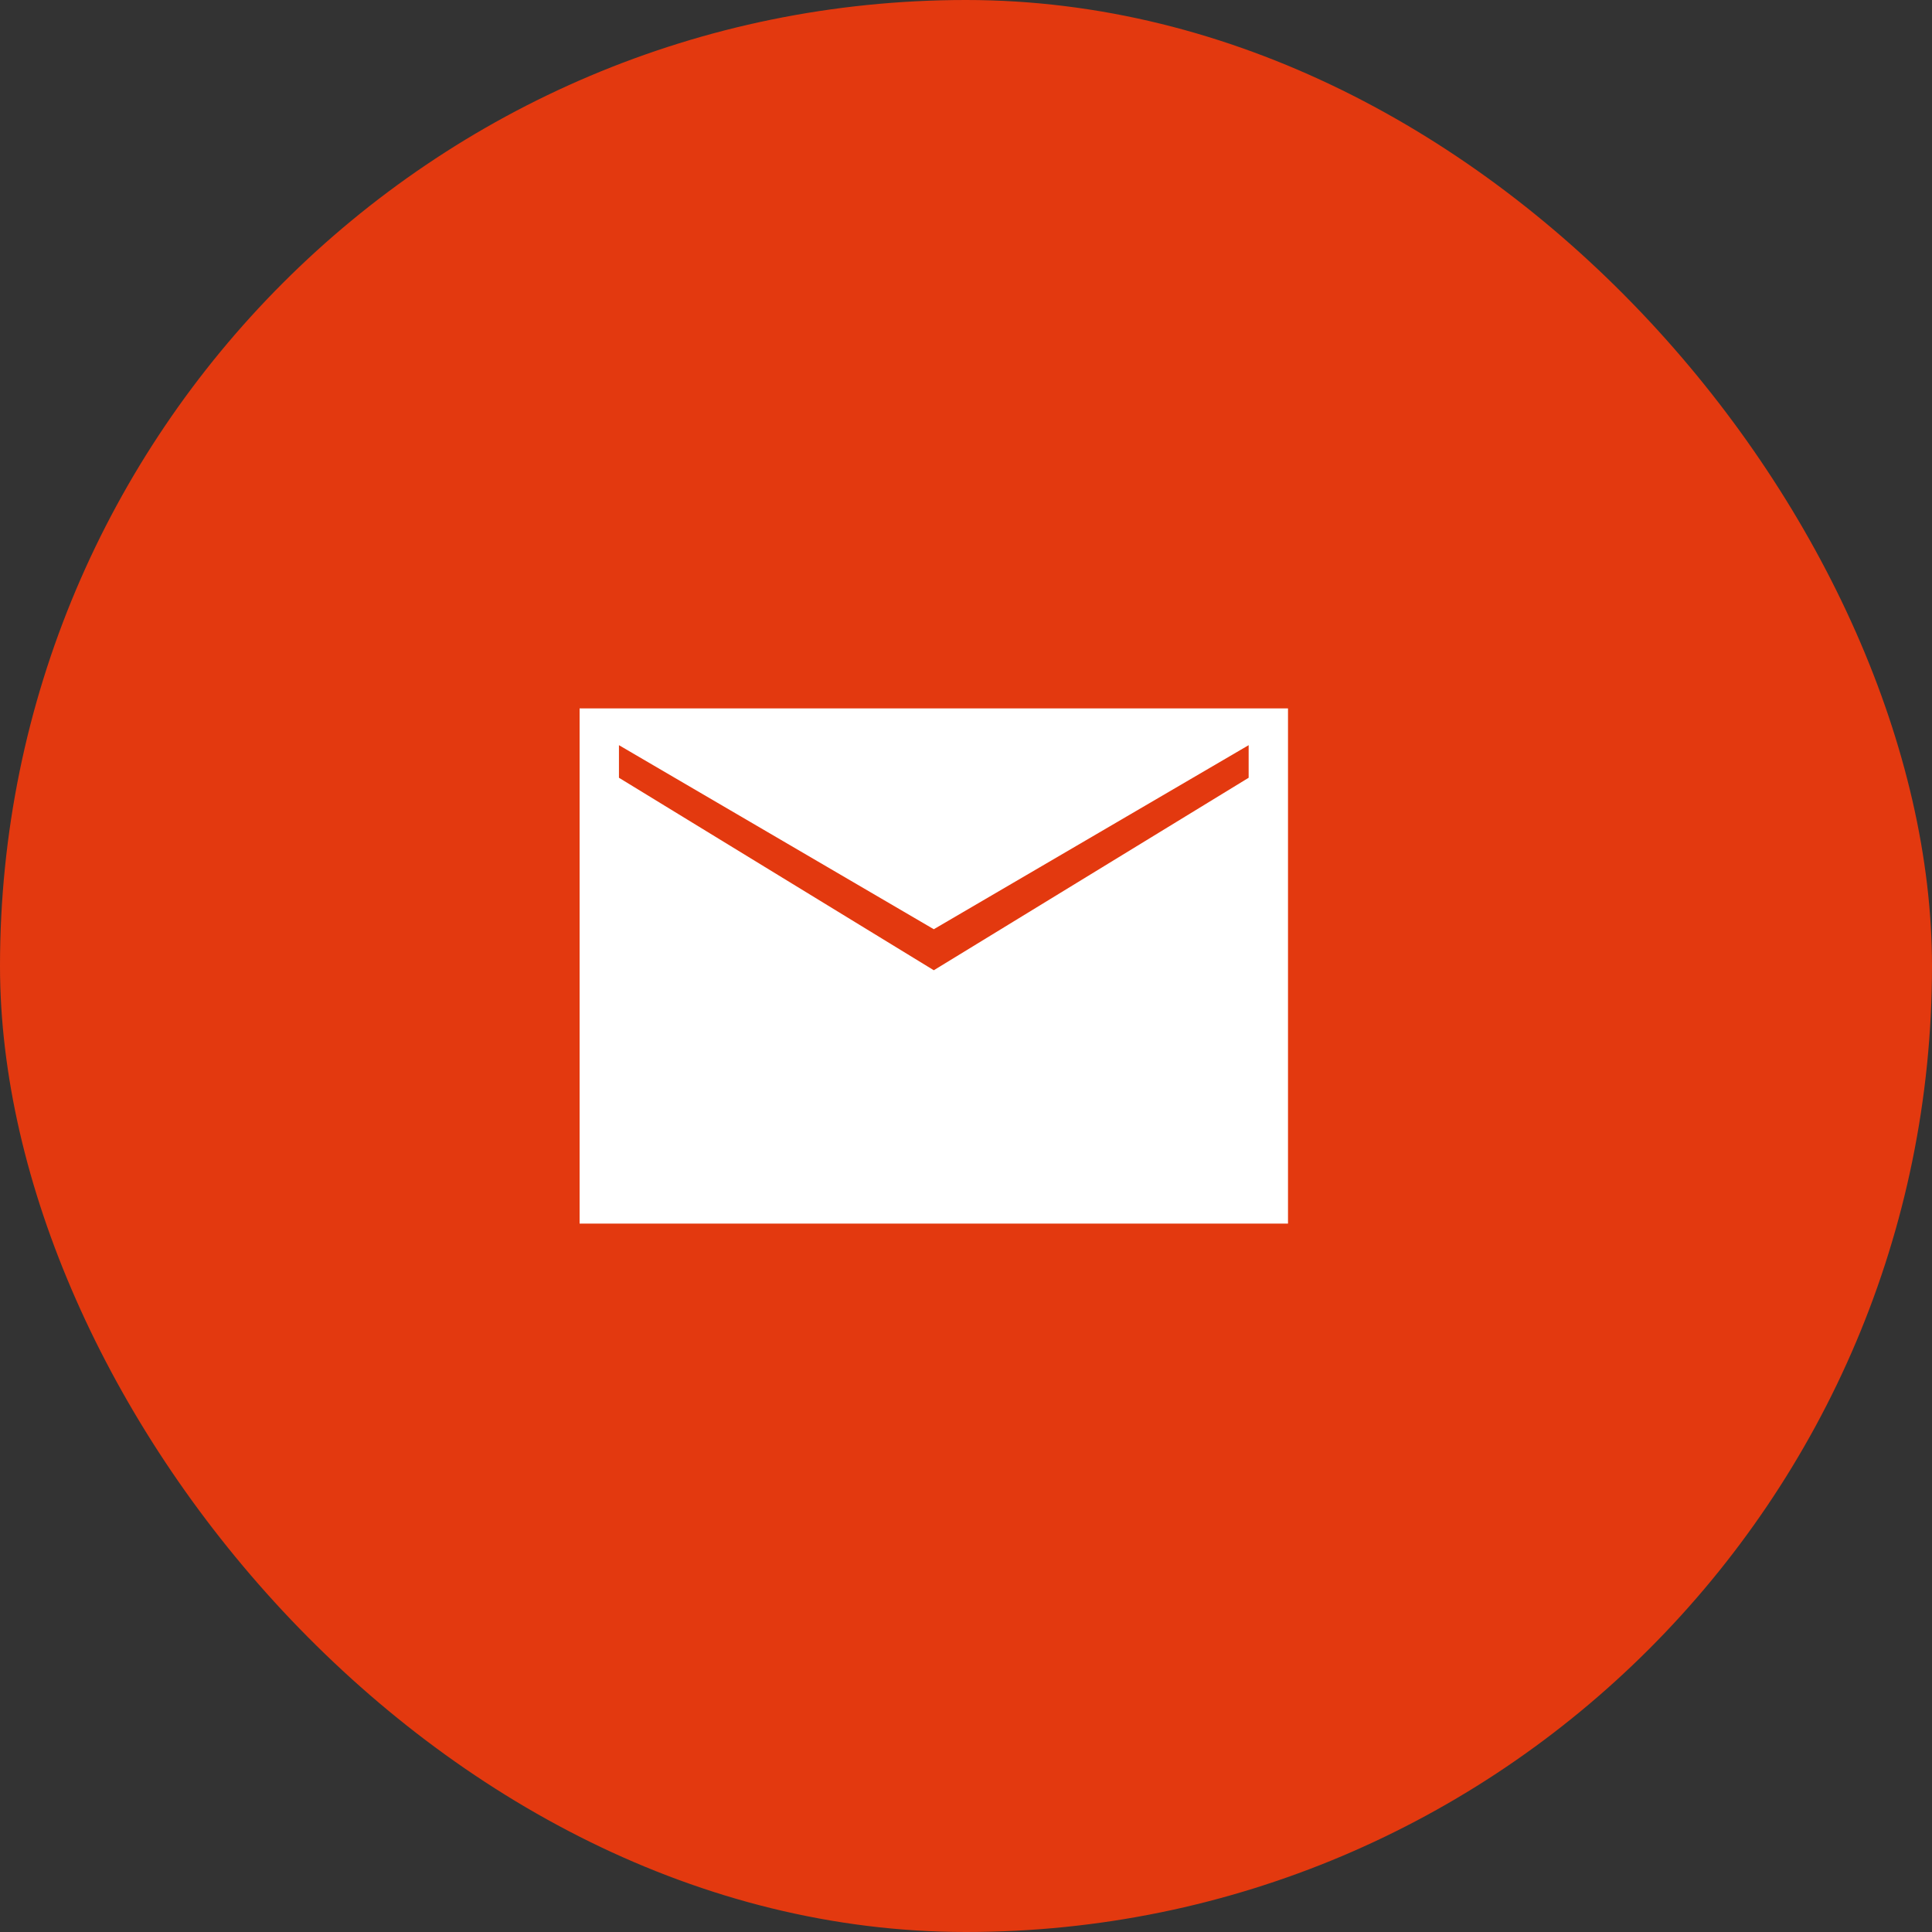
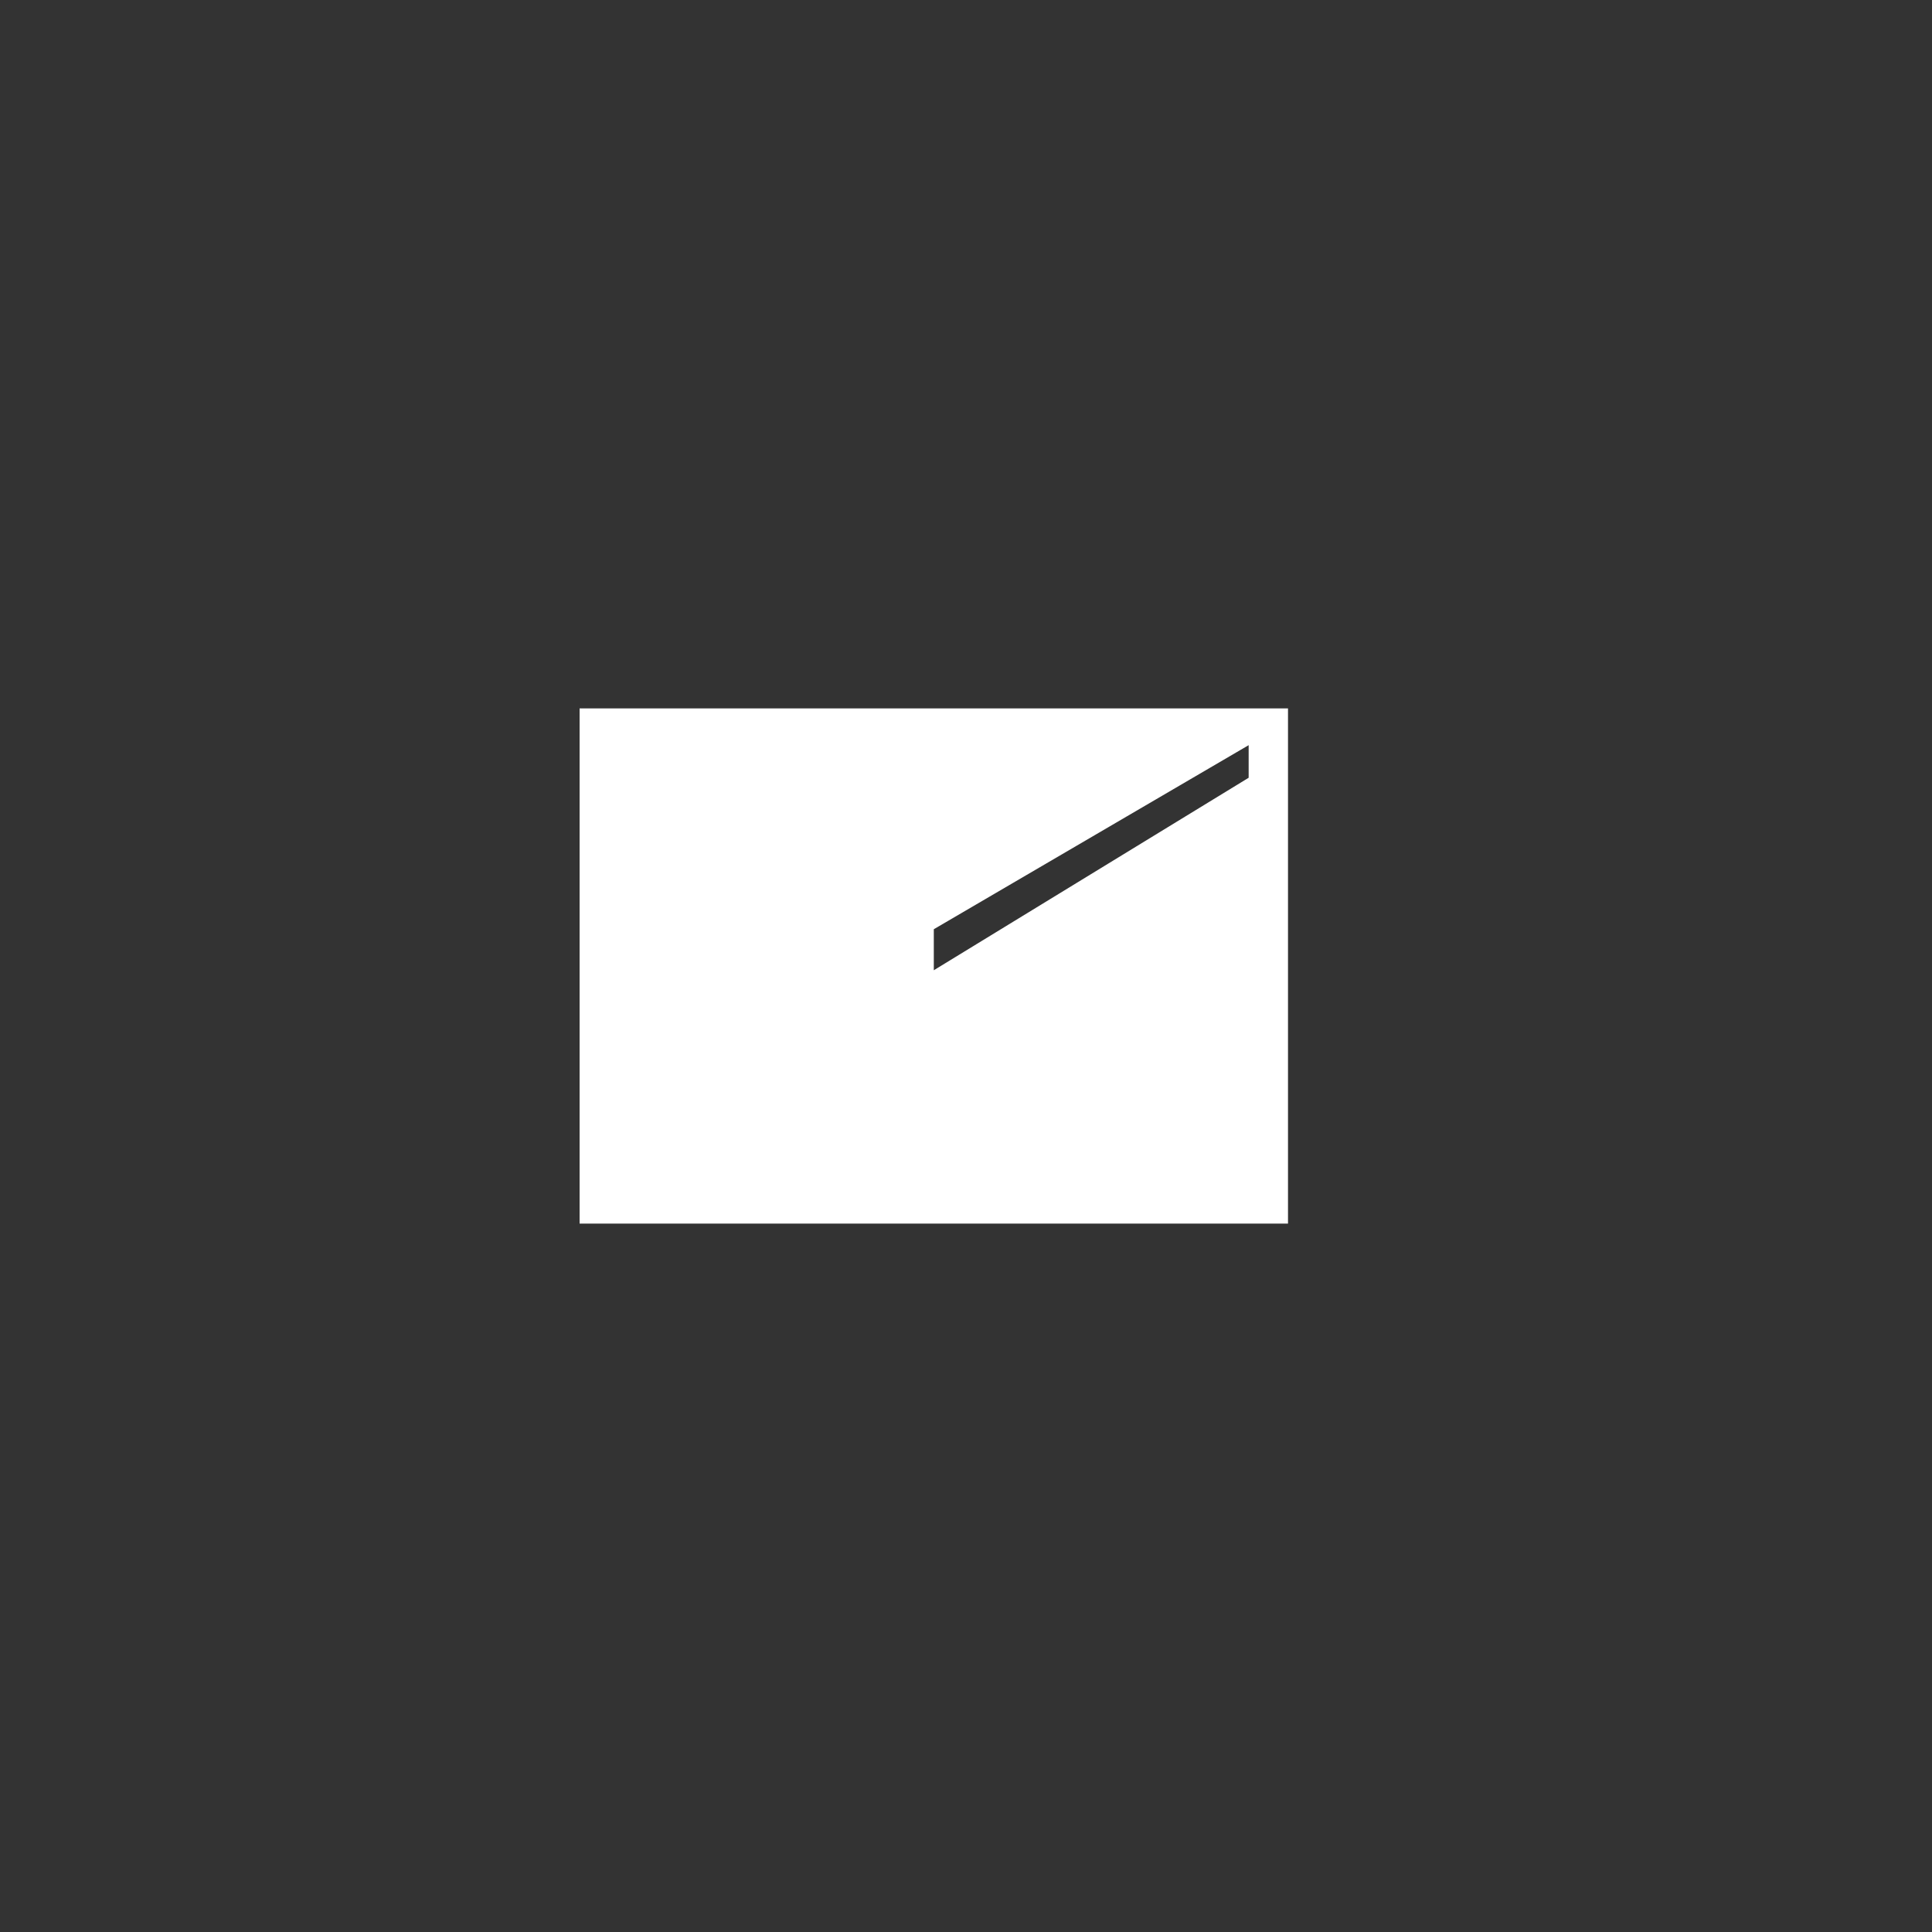
<svg xmlns="http://www.w3.org/2000/svg" width="30" height="30" viewBox="0 0 30 30" fill="none">
  <rect x="0" y="0" width="30" height="30" fill="#333333" stroke="none" />
-   <rect width="30" height="30" rx="15" fill="#E3390F" />
-   <path d="M9 19V11H20V19H9ZM14.5 15.066L19.389 12.077V11.571L14.5 14.429L9.611 11.571V12.077L14.5 15.066Z" fill="white" />
+   <path d="M9 19V11H20V19H9ZM14.5 15.066L19.389 12.077V11.571L14.5 14.429V12.077L14.5 15.066Z" fill="white" />
</svg>